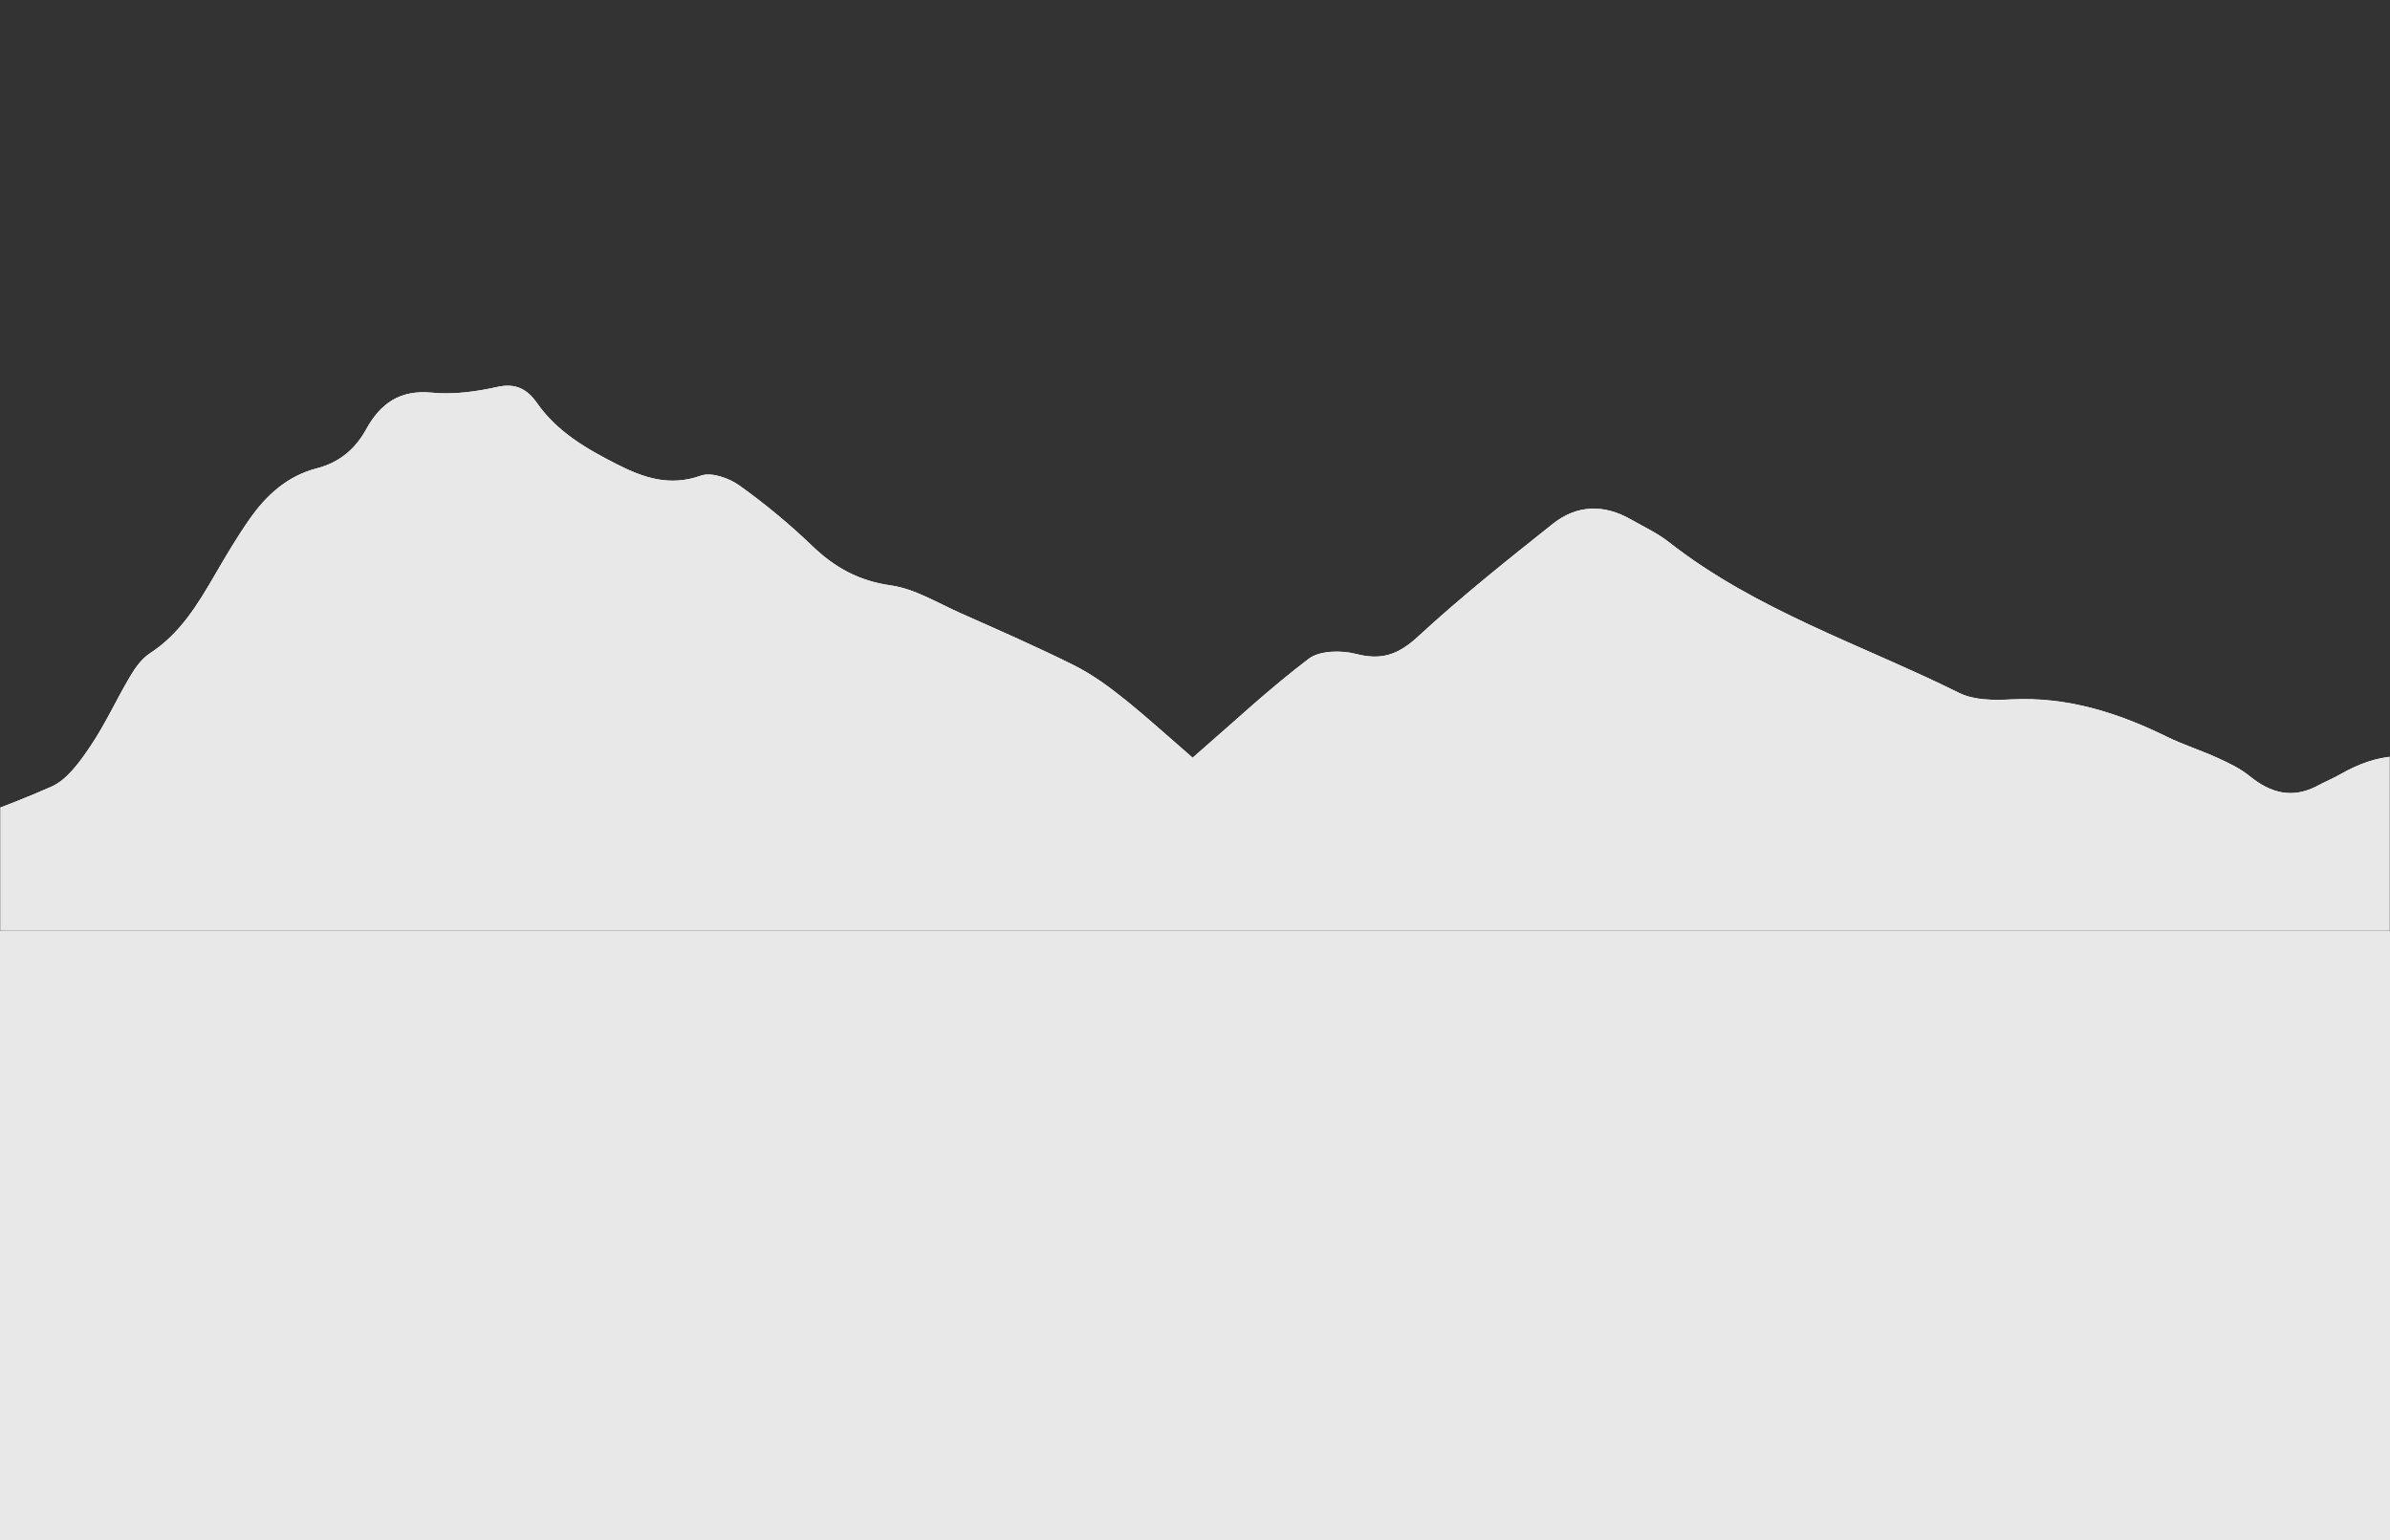
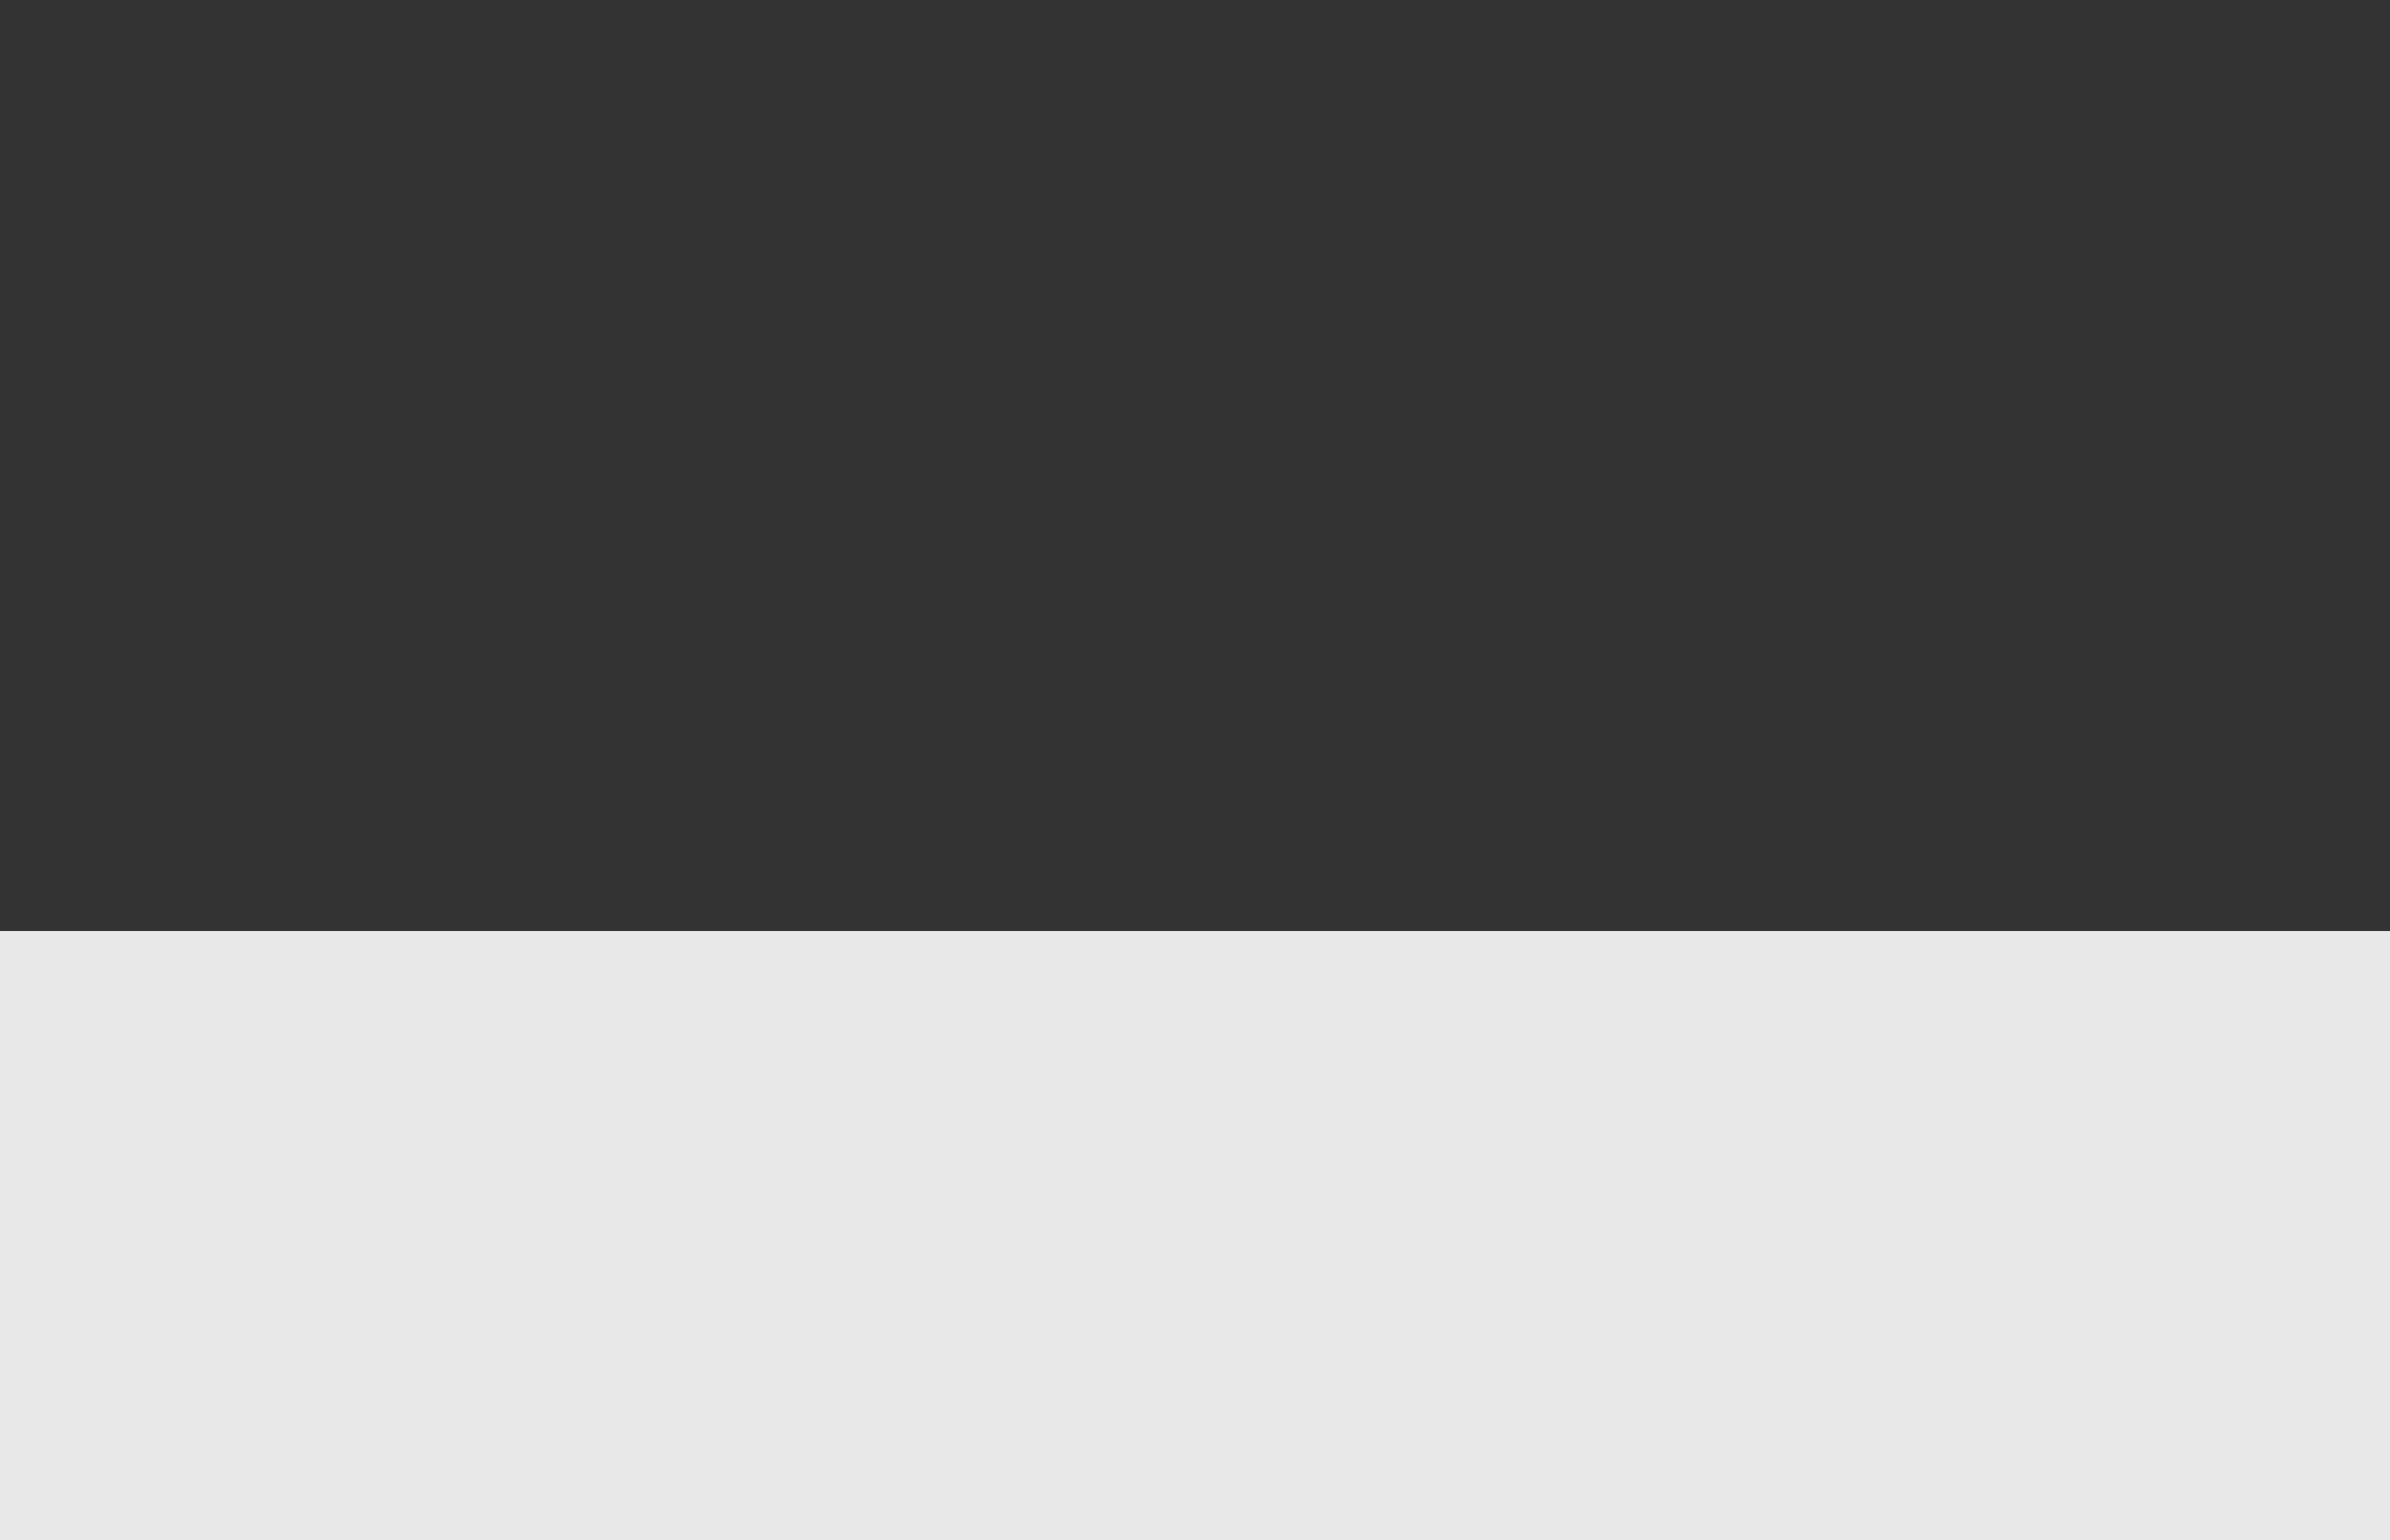
<svg xmlns="http://www.w3.org/2000/svg" width="1440" height="928" viewBox="0 0 1440 928" fill="none">
  <rect x="0" y="0" width="1440" height="928" fill="#333333" stroke="none" />
  <path d="M1440 561H0V928H1440V561Z" fill="#E8E8E8" />
  <mask id="mask0_140_145" style="mask-type:alpha" maskUnits="userSpaceOnUse" x="0" y="0" width="1440" height="561">
-     <path d="M1440 0H0V561H1440V0Z" fill="#E8E8E8" />
-   </mask>
+     </mask>
  <g mask="url(#mask0_140_145)">
-     <path d="M-261.085 623.653C-261.001 625.08 -260.917 626.478 -260.834 627.905C-237.758 639.932 -213.423 644.267 -186.935 639.68C-173.873 637.415 -160.447 636.184 -147.189 636.24C-105.009 636.492 -63.081 641.135 -20.817 631.009C15.656 622.255 53.501 617.248 91.345 623.933C119.819 628.967 147.957 632.408 177.271 629.583C205.353 626.87 233.939 627.821 262.19 629.247C289.573 630.618 316.732 635.96 344.116 637.219C407.889 640.184 471.774 640.687 535.491 644.212C586.118 647.009 635.85 645.33 684.91 631.317C693.217 628.94 704.462 628.632 711.734 632.408C744.46 649.302 777.773 647.148 812.512 641.47C838.497 637.219 866.244 631.373 891.222 636.324C925.318 643.065 957.456 641.051 990.601 635.205C1023.86 629.303 1056.95 621.332 1091.04 633.946C1100.53 637.443 1113.17 634.45 1123.85 632.072C1143.77 627.681 1163.01 619.905 1183.04 616.577C1205.72 612.828 1228.94 611.458 1251.96 610.898C1267.57 610.535 1283.26 613.192 1298.89 614.758C1316.32 616.521 1333.72 618.367 1351.09 620.604C1370.83 623.178 1390.53 628.408 1410.27 628.604C1456.37 629.051 1502.49 627.877 1548.56 625.891C1567.47 625.08 1586.15 618.898 1605.06 618.059C1636.19 616.66 1667.46 618.059 1698.62 617.22C1707.46 616.996 1716.19 613.22 1724.97 611.066C1724.8 609.668 1724.64 608.241 1724.44 606.843C1720.05 604.353 1715.85 601.333 1711.21 599.486C1676.89 585.837 1645.11 568.355 1619.66 540.832C1613.98 534.678 1608.25 528.441 1601.79 523.183C1595.41 517.98 1588.39 513.393 1581.12 509.589C1569.37 503.435 1557.17 498.121 1545.15 492.527C1530.6 485.73 1516.14 478.681 1501.4 472.332C1493.32 468.864 1484.12 467.773 1476.48 463.661C1453.57 451.298 1431.84 454.039 1410.19 466.486C1405.77 469.031 1400.99 470.961 1396.48 473.395C1381.32 481.506 1368.12 478.038 1355.34 467.605C1349.74 463.046 1342.92 459.801 1336.29 456.78C1326.22 452.165 1315.56 448.837 1305.63 443.97C1276.01 429.425 1245.47 419.747 1211.85 421.453C1201.39 421.985 1189.42 422.013 1180.47 417.565C1121.56 388.364 1058.09 367.889 1005.43 326.605C998.545 321.206 990.35 317.43 982.686 313.039C966.463 303.725 950.1 304.116 935.639 315.612C908.004 337.569 880.313 359.638 854.384 383.553C842.637 394.378 832.595 398.07 817.099 394.07C808.233 391.776 795.226 391.916 788.569 396.923C765.018 414.684 743.425 435.019 718.559 456.584C705.161 445.005 691.231 432.278 676.519 420.502C667.261 413.118 657.415 406.041 646.87 400.783C624.549 389.651 601.669 379.665 578.873 369.54C564.972 363.358 551.21 354.799 536.61 352.729C517.31 349.988 502.849 341.905 489.255 328.87C475.578 315.724 460.809 303.501 445.369 292.481C439.188 288.089 428.671 284.369 422.322 286.607C403.525 293.292 387.862 287.977 371.667 279.754C353.262 270.384 335.696 260.258 323.473 242.805C317.767 234.665 310.886 230.665 299.67 233.155C286.888 236.008 273.238 237.91 260.288 236.623C240.988 234.721 229.212 243.056 220.653 258.636C214.024 270.691 204.318 278.747 190.948 282.187C173.271 286.719 160.628 298.215 150.531 312.564C143.063 323.192 136.406 334.465 129.86 345.709C119.316 363.89 108.659 381.763 90.31 393.678C85.471 396.811 81.611 402.182 78.562 407.3C70.255 421.257 63.514 436.222 54.452 449.648C48.158 458.962 40.55 469.787 30.928 474.038C2.23 486.709 -27.642 496.862 -57.319 507.183C-78.269 514.456 -98.967 520.749 -116.701 535.853C-139.497 555.293 -165.929 570.481 -188.39 590.256C-204.137 604.13 -221.731 610.982 -240.863 616.465C-247.743 618.423 -254.372 621.248 -261.113 623.681L-261.085 623.653Z" fill="white" />
-     <path d="M-261.086 623.653C-254.345 621.22 -247.716 618.423 -240.835 616.437C-221.703 610.954 -204.11 604.102 -188.362 590.228C-165.93 570.453 -139.47 555.237 -116.673 535.825C-98.94 520.721 -78.242 514.428 -57.292 507.155C-27.587 496.834 2.258 486.653 30.956 474.01C40.578 469.758 48.185 458.934 54.479 449.62C63.541 436.194 70.282 421.229 78.59 407.272C81.611 402.181 85.47 396.811 90.337 393.65C108.686 381.735 119.343 363.862 129.888 345.681C136.433 334.409 143.09 323.164 150.558 312.535C160.656 298.159 173.298 286.691 190.976 282.159C204.346 278.719 214.052 270.663 220.681 258.608C229.268 243.028 241.043 234.721 260.315 236.595C273.237 237.854 286.887 235.98 299.698 233.127C310.914 230.637 317.795 234.637 323.501 242.777C335.724 260.23 353.289 270.356 371.694 279.726C387.889 287.977 403.553 293.264 422.349 286.579C428.67 284.341 439.215 288.033 445.397 292.453C460.837 303.473 475.605 315.696 489.283 328.842C502.876 341.905 517.309 349.988 536.637 352.701C551.238 354.771 564.999 363.33 578.901 369.512C601.697 379.637 624.577 389.651 646.897 400.755C657.442 406.013 667.288 413.062 676.546 420.474C691.259 432.25 705.188 444.977 718.586 456.556C743.452 434.991 765.045 414.656 788.597 396.895C795.226 391.888 808.232 391.748 817.127 394.042C832.622 398.042 842.664 394.35 854.411 383.525C880.34 359.61 908.031 337.541 935.666 315.584C950.127 304.088 966.49 303.697 982.713 313.011C990.377 317.402 998.572 321.178 1005.45 326.577C1058.09 367.861 1121.59 388.336 1180.49 417.537C1189.44 421.985 1201.42 421.957 1211.88 421.425C1245.53 419.691 1276.04 429.397 1305.66 443.942C1315.59 448.808 1326.25 452.137 1336.32 456.752C1342.95 459.773 1349.77 463.018 1355.37 467.577C1368.15 478.01 1381.35 481.478 1396.51 473.367C1401.01 470.961 1405.8 469.003 1410.22 466.458C1431.84 454.011 1453.57 451.27 1476.51 463.633C1484.14 467.745 1493.37 468.835 1501.43 472.304C1516.17 478.653 1530.63 485.702 1545.17 492.499C1557.2 498.121 1569.4 503.435 1581.15 509.561C1588.42 513.365 1595.47 517.952 1601.82 523.154C1608.28 528.413 1613.98 534.65 1619.69 540.804C1645.14 568.299 1676.92 585.809 1711.24 599.458C1715.88 601.304 1720.08 604.325 1724.47 606.815C1724.63 608.213 1724.8 609.64 1725 611.038C1716.22 613.192 1707.49 616.968 1698.65 617.192C1667.46 618.003 1636.22 616.604 1605.09 618.031C1586.18 618.898 1567.5 625.052 1548.59 625.863C1502.52 627.821 1456.4 629.023 1410.3 628.576C1390.55 628.38 1370.89 623.122 1351.11 620.576C1333.74 618.339 1316.35 616.493 1298.92 614.73C1283.29 613.136 1267.59 610.479 1251.99 610.87C1228.97 611.43 1205.75 612.8 1183.07 616.548C1163.04 619.877 1143.8 627.625 1123.88 632.044C1113.2 634.394 1100.53 637.415 1091.07 633.918C1056.98 621.331 1023.91 629.303 990.629 635.177C957.483 641.051 925.345 643.037 891.249 636.296C866.271 631.373 838.524 637.191 812.539 641.442C777.828 647.12 744.487 649.274 711.761 632.38C704.461 628.604 693.217 628.939 684.937 631.289C635.849 645.302 586.117 646.981 535.518 644.183C471.801 640.659 407.888 640.156 344.143 637.191C316.76 635.932 289.6 630.59 262.217 629.219C233.967 627.793 205.381 626.87 177.298 629.555C148.013 632.38 119.874 628.939 91.372 623.905C53.528 617.22 15.684 622.227 -20.79 630.981C-63.054 641.135 -104.954 636.464 -147.161 636.212C-160.42 636.128 -173.845 637.387 -186.908 639.652C-213.368 644.239 -237.73 639.876 -260.806 627.877C-260.89 626.45 -260.974 625.052 -261.058 623.625L-261.086 623.653Z" fill="#E8E8E8" />
-   </g>
+     </g>
</svg>